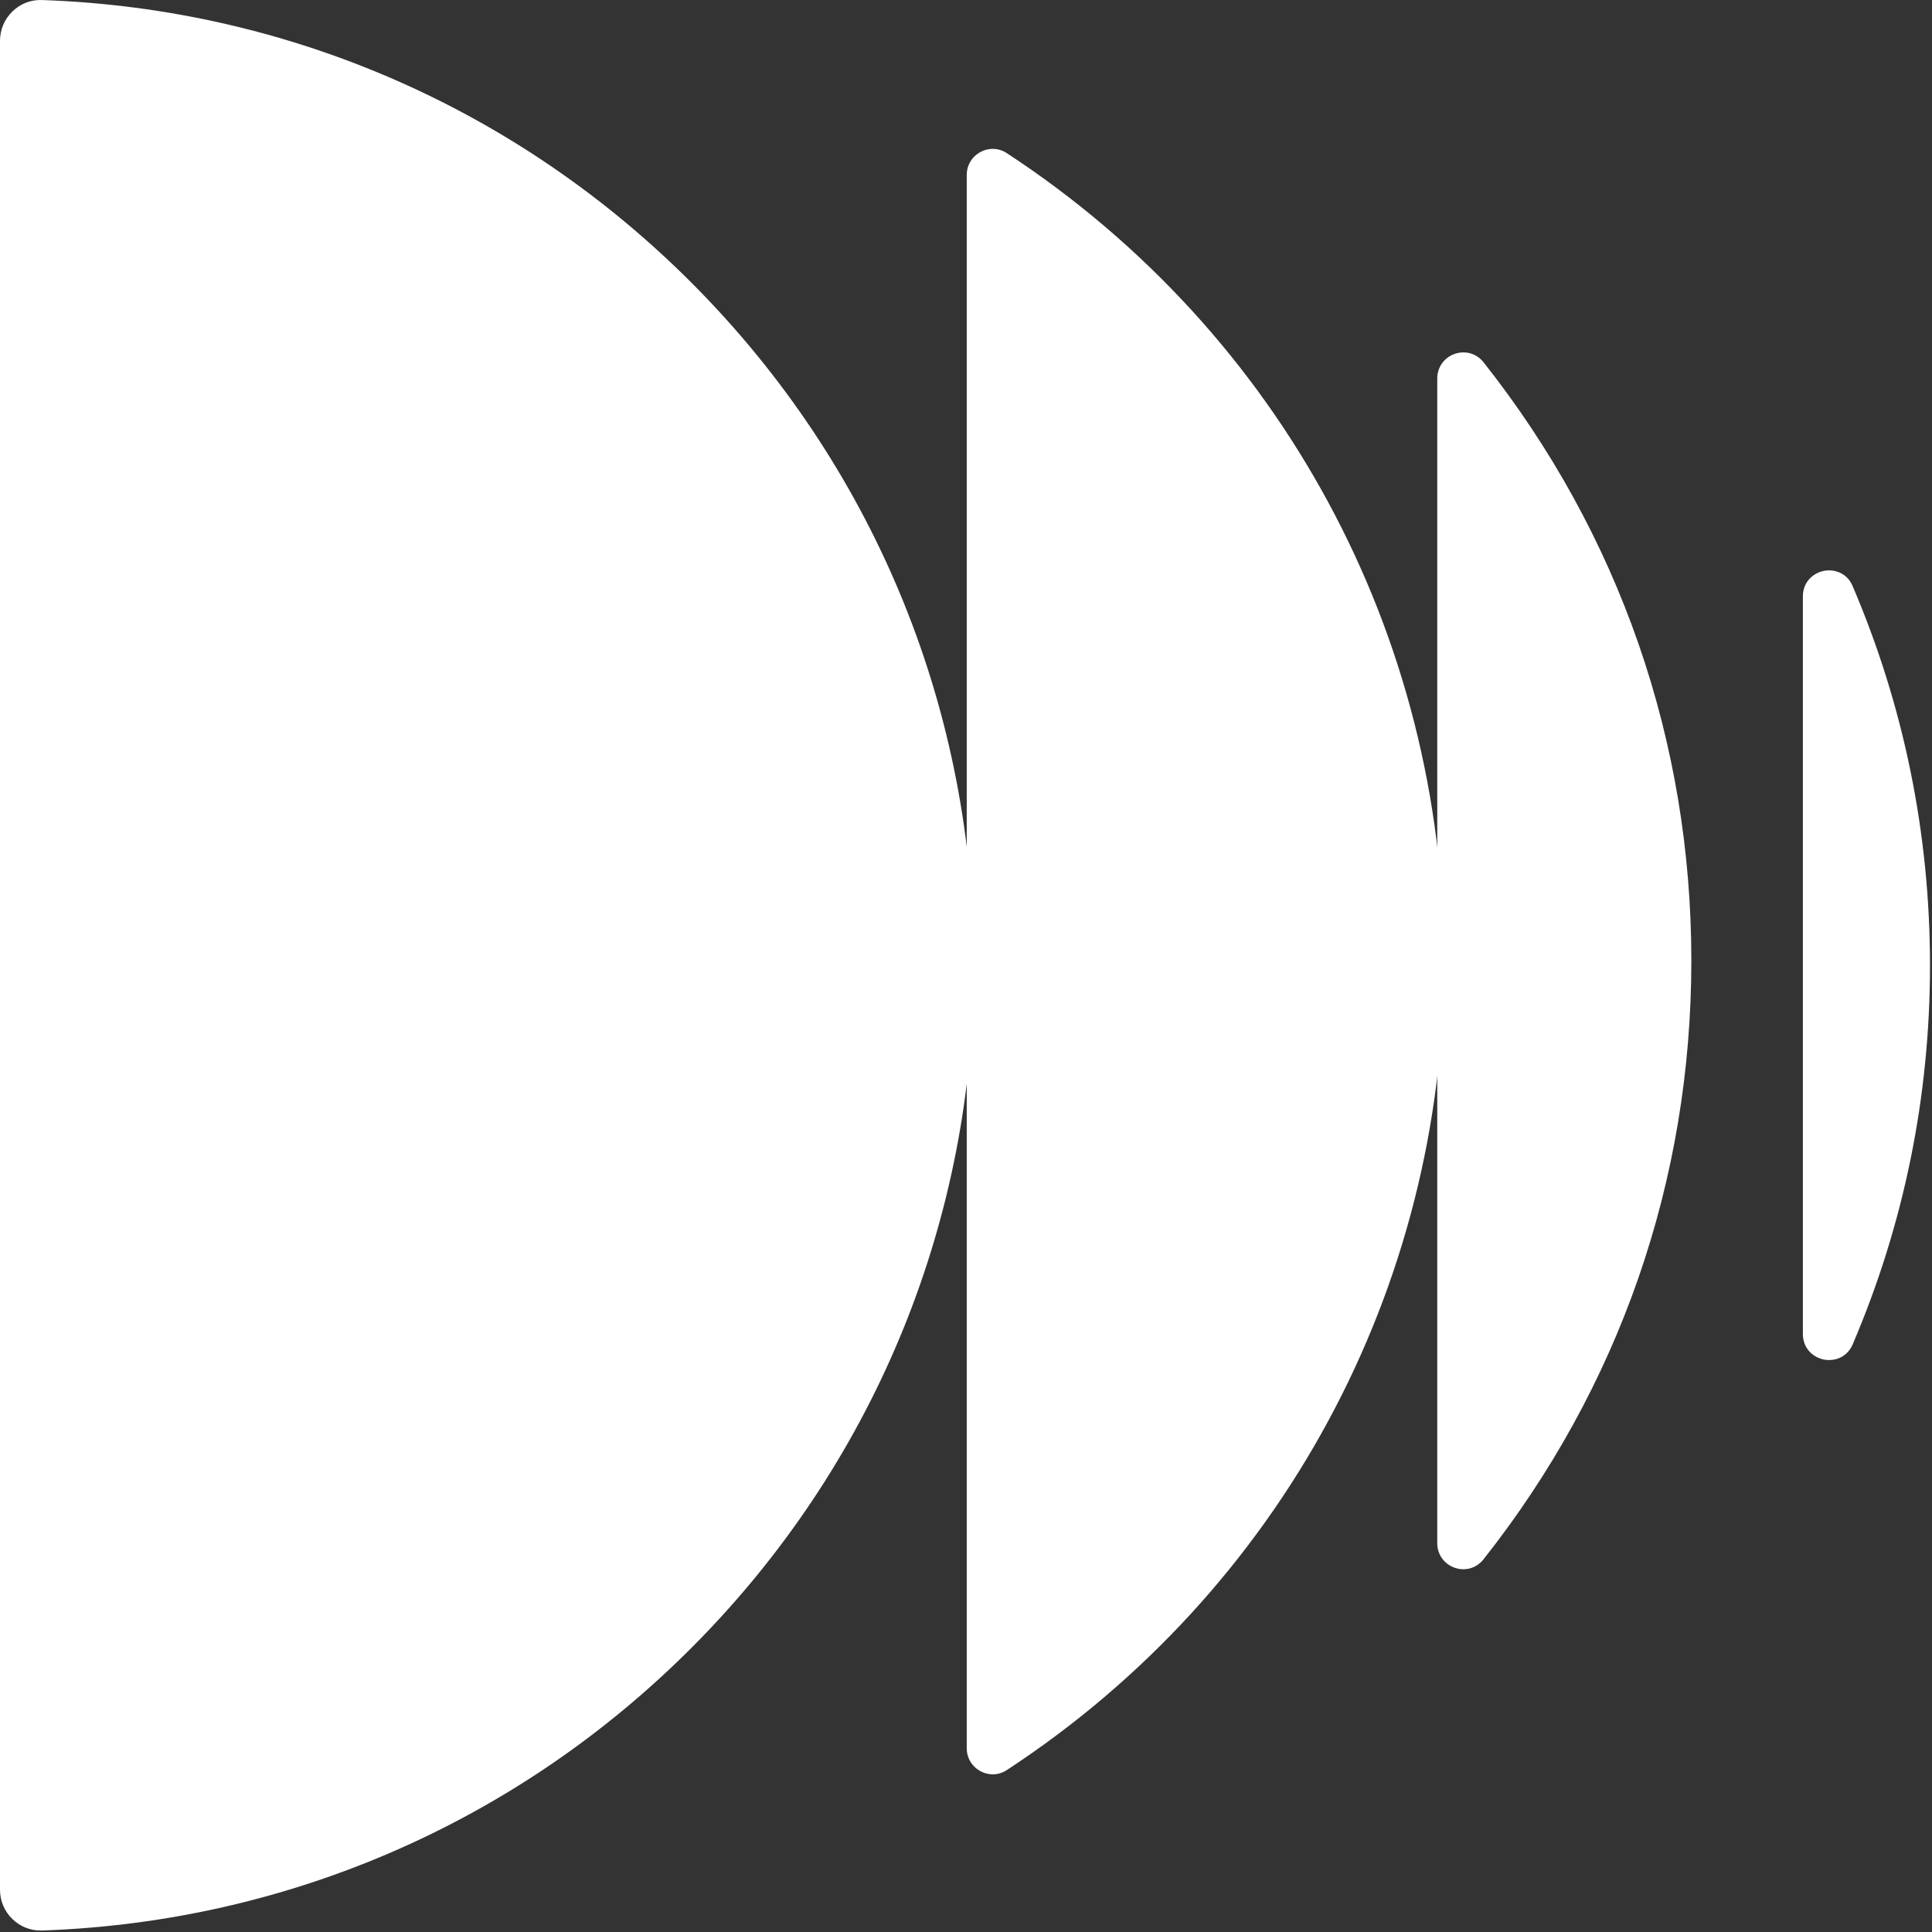
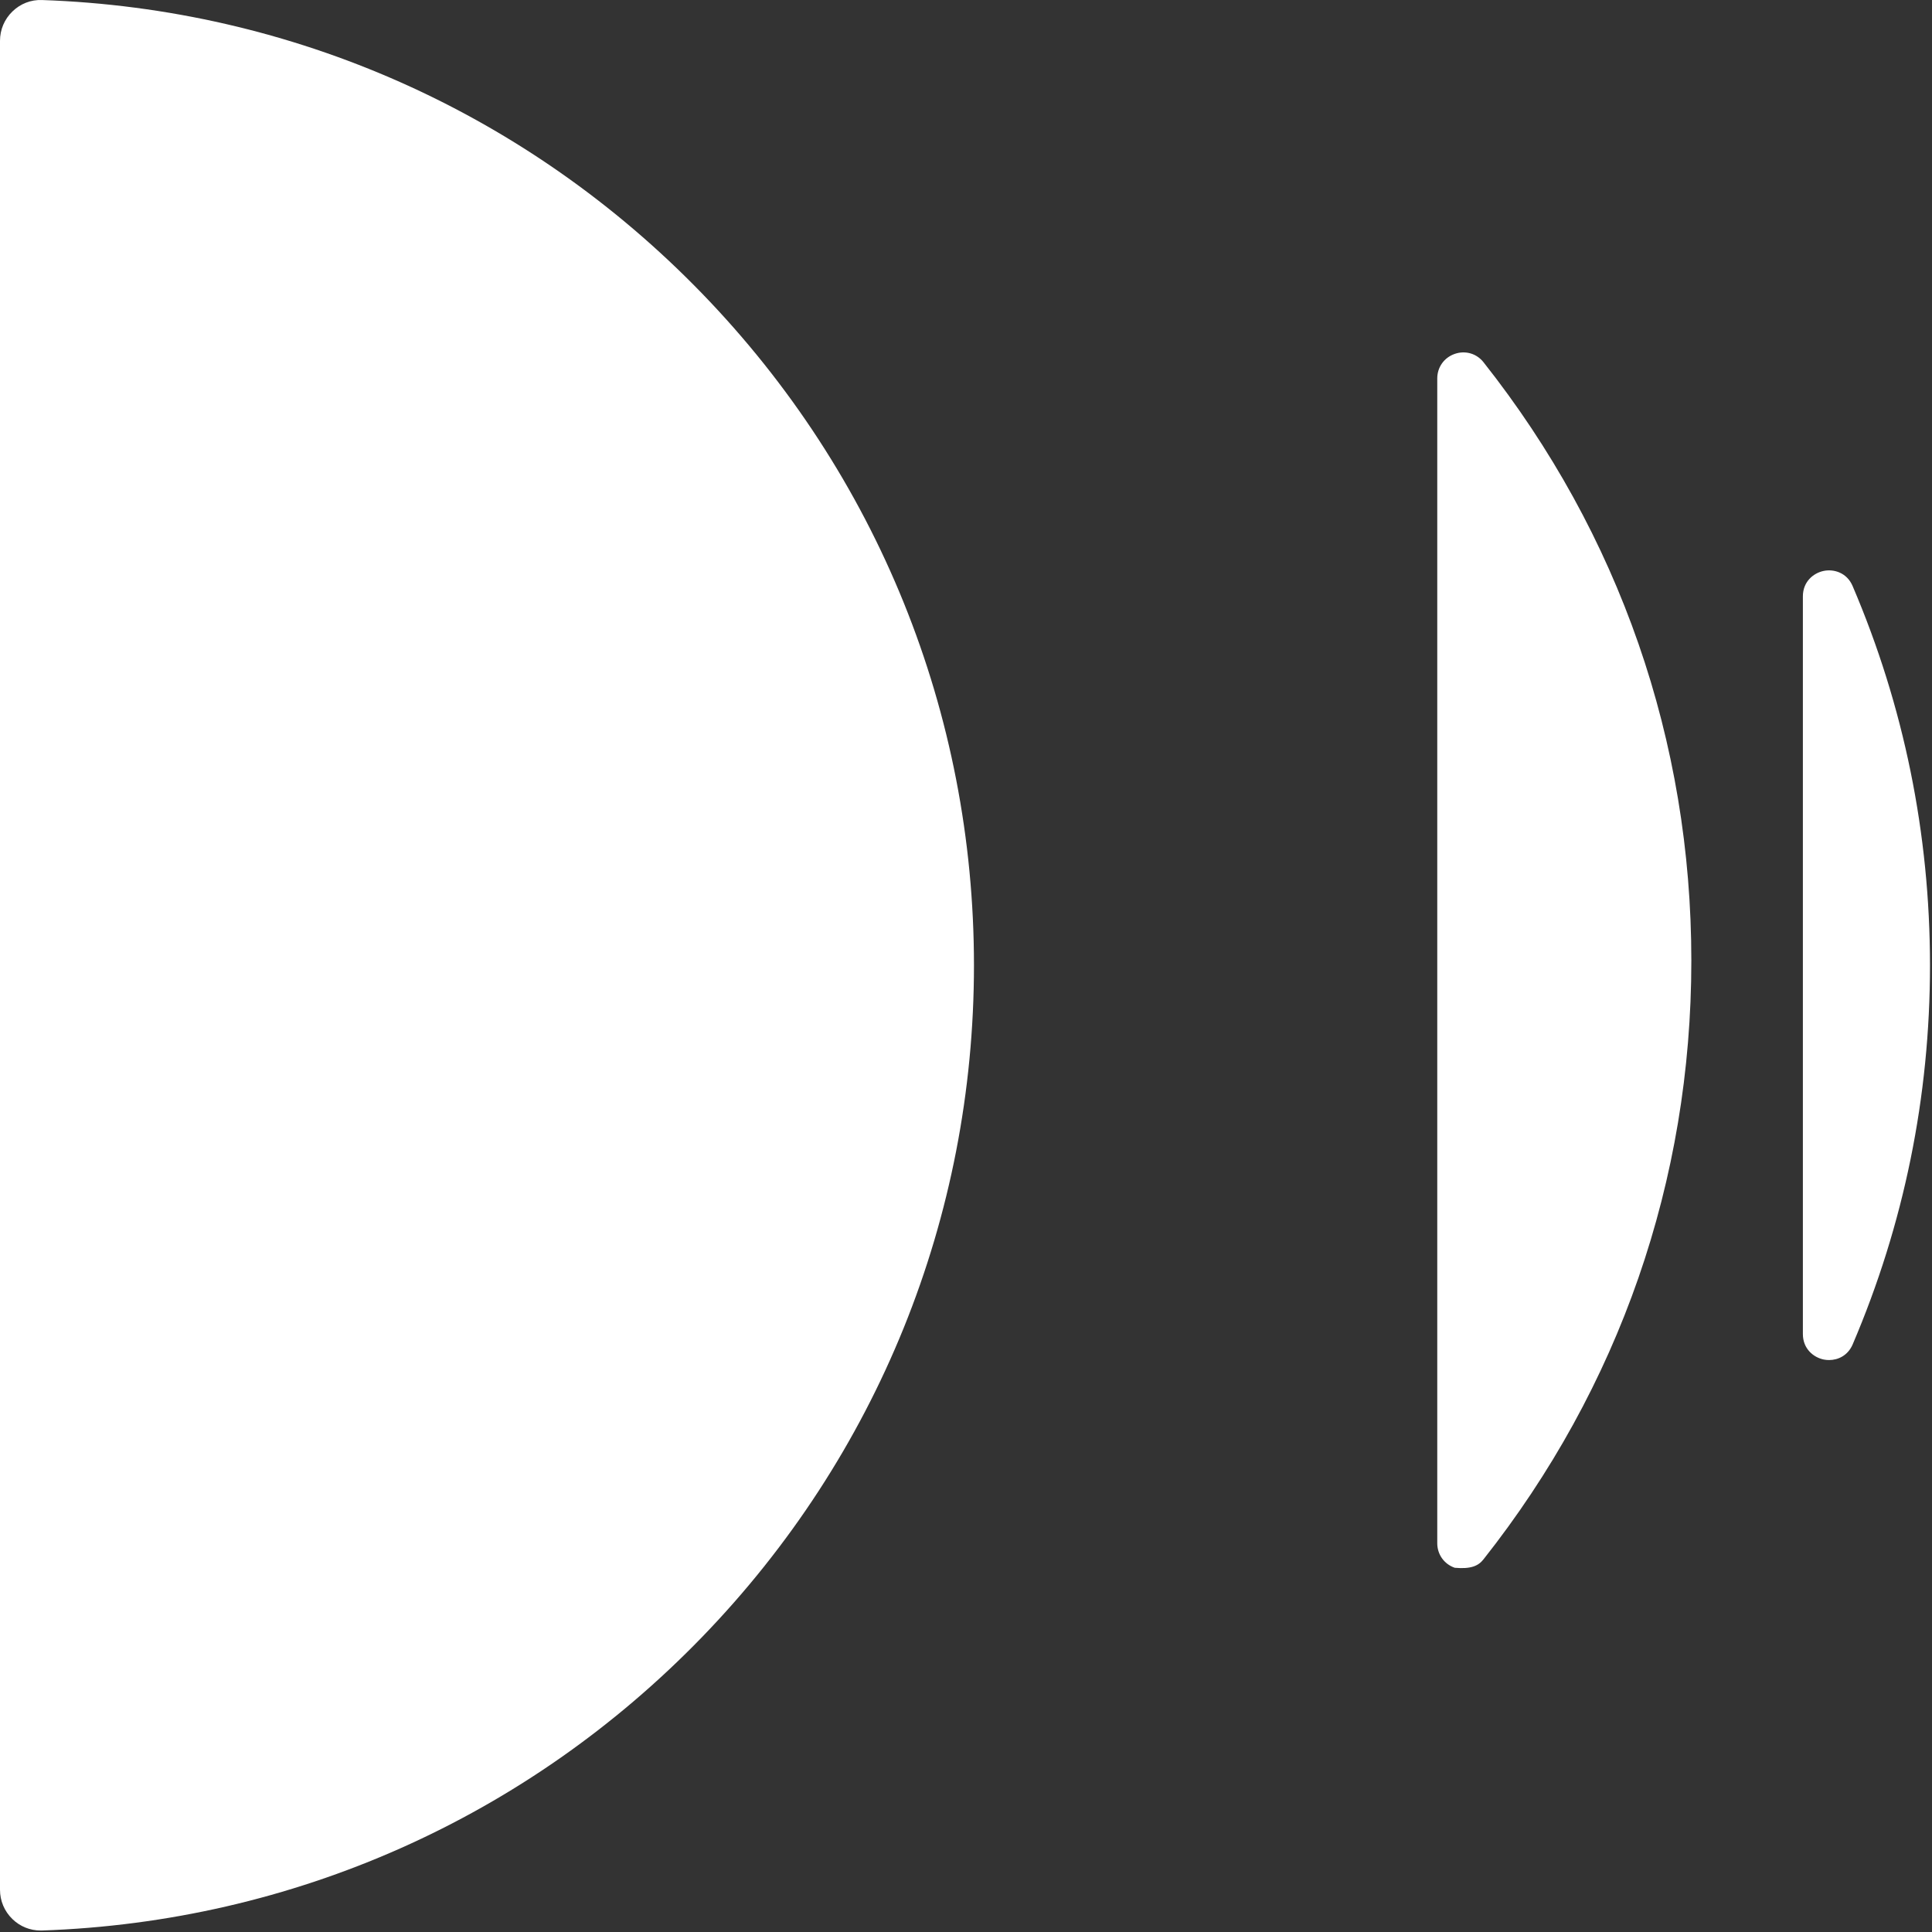
<svg xmlns="http://www.w3.org/2000/svg" width="844" height="844" viewBox="0 0 844 844" fill="none">
  <rect x="0" y="0" width="844" height="844" fill="#333333" stroke="none" />
-   <path d="M648.062 158.224C645.051 154.414 640.122 153 635.514 154.597C630.86 156.217 627.871 160.415 627.871 165.32V674.165C627.871 679.071 630.882 683.291 635.514 684.888C636.769 685.322 638.046 685.527 639.301 685.527C642.655 685.527 645.849 684.021 648.039 681.238C707.45 606.108 738.866 515.692 738.866 419.708C738.889 323.771 707.473 233.332 648.062 158.224Z" fill="white" />
+   <path d="M648.062 158.224C645.051 154.414 640.122 153 635.514 154.597C630.86 156.217 627.871 160.415 627.871 165.32V674.165C627.871 679.071 630.882 683.291 635.514 684.888C642.655 685.527 645.849 684.021 648.039 681.238C707.45 606.108 738.866 515.692 738.866 419.708C738.889 323.771 707.473 233.332 648.062 158.224Z" fill="white" />
  <path d="M809.313 255.997C806.826 250.179 801.168 248.491 796.696 249.403C792.156 250.339 787.593 254.126 787.593 260.514V582.778C787.593 589.166 792.156 592.976 796.696 593.912C797.449 594.071 798.248 594.14 799.046 594.14C802.993 594.14 807.26 592.155 809.336 587.318C831.763 534.866 843.125 479.129 843.125 421.657C843.102 364.186 831.74 308.449 809.313 255.997Z" fill="white" />
  <path d="M306.726 128.234C230.319 49.316 127.902 3.777 18.343 0.013C13.484 -0.17 8.944 1.61 5.453 4.986C1.939 8.386 0 12.949 0 17.854V825.532C0 830.414 1.939 834.977 5.453 838.377C8.784 841.594 13.119 843.35 17.727 843.35C17.933 843.35 18.138 843.35 18.343 843.35C127.902 839.586 230.319 794.047 306.726 715.129C383.294 636.029 425.479 531.81 425.479 421.681C425.479 311.553 383.294 207.334 306.726 128.234Z" fill="white" />
-   <path d="M439.8 66.879C436.309 64.598 431.997 64.415 428.301 66.423C424.559 68.454 422.323 72.195 422.323 76.439V763.721C422.323 767.965 424.559 771.707 428.301 773.737C430.012 774.65 431.837 775.129 433.685 775.129C435.807 775.129 437.906 774.513 439.8 773.281C559.419 694.934 630.853 562.903 630.853 420.103C630.853 277.257 559.419 145.226 439.8 66.879Z" fill="white" />
</svg>